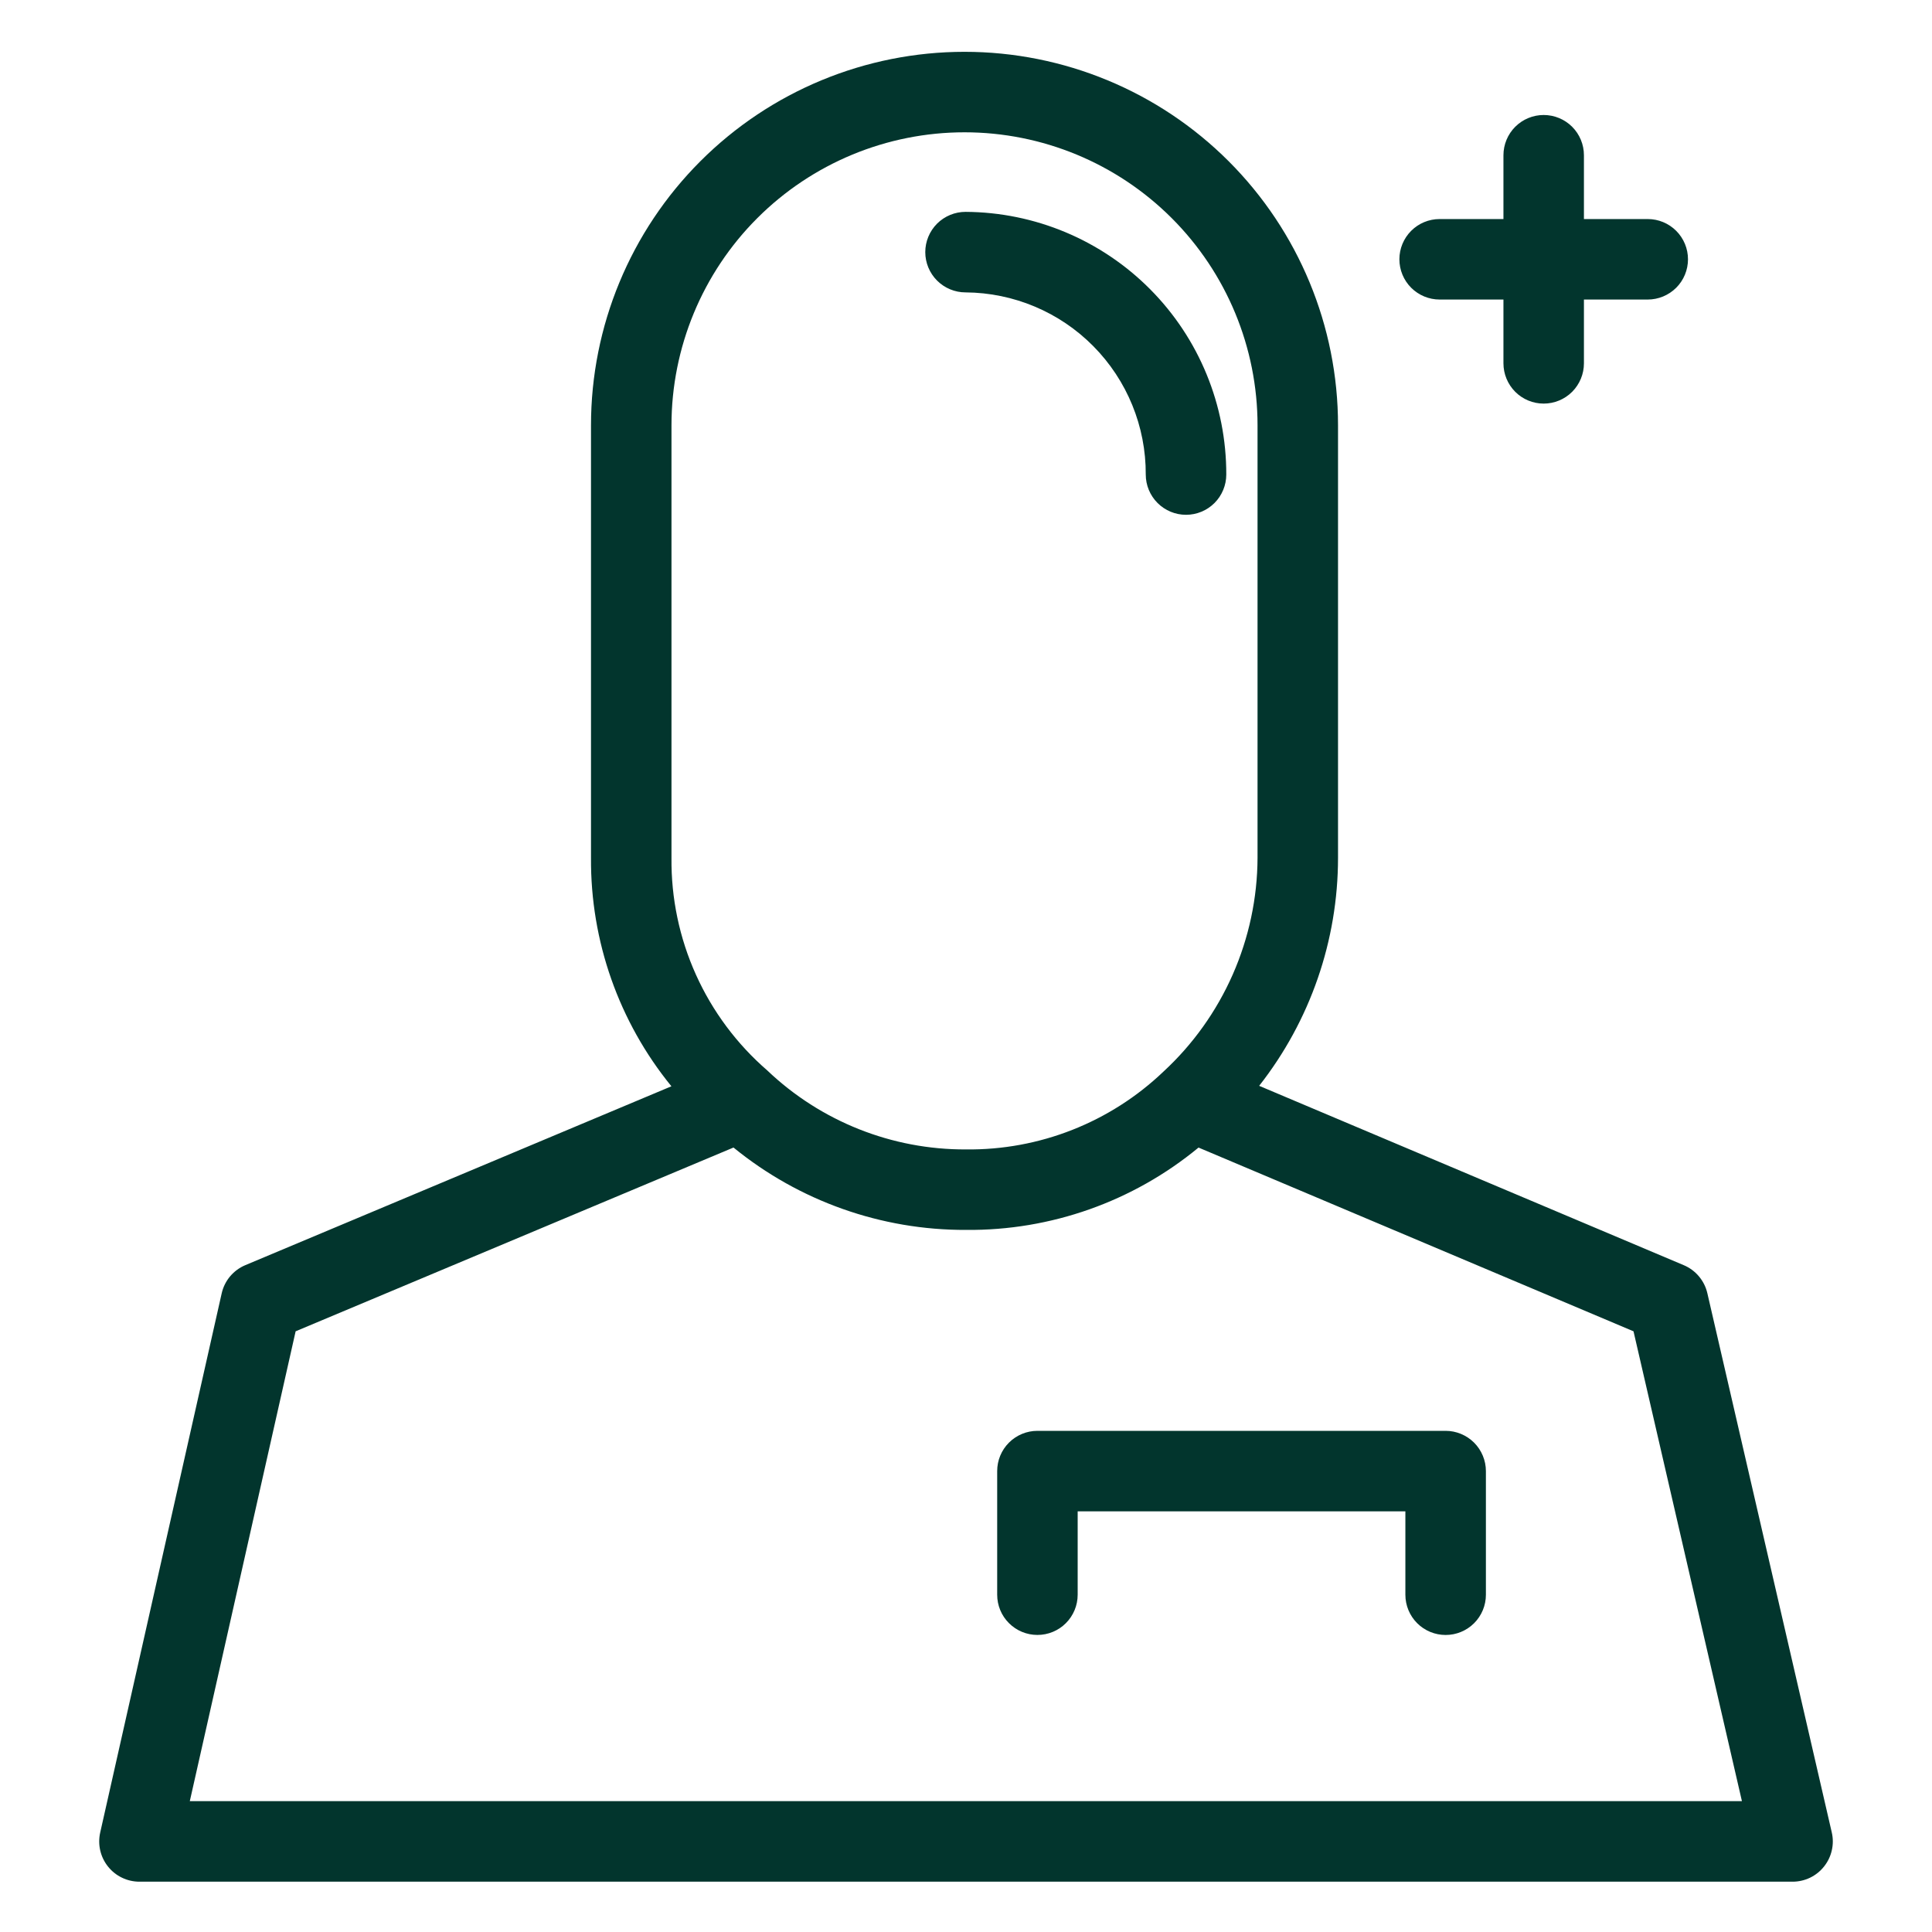
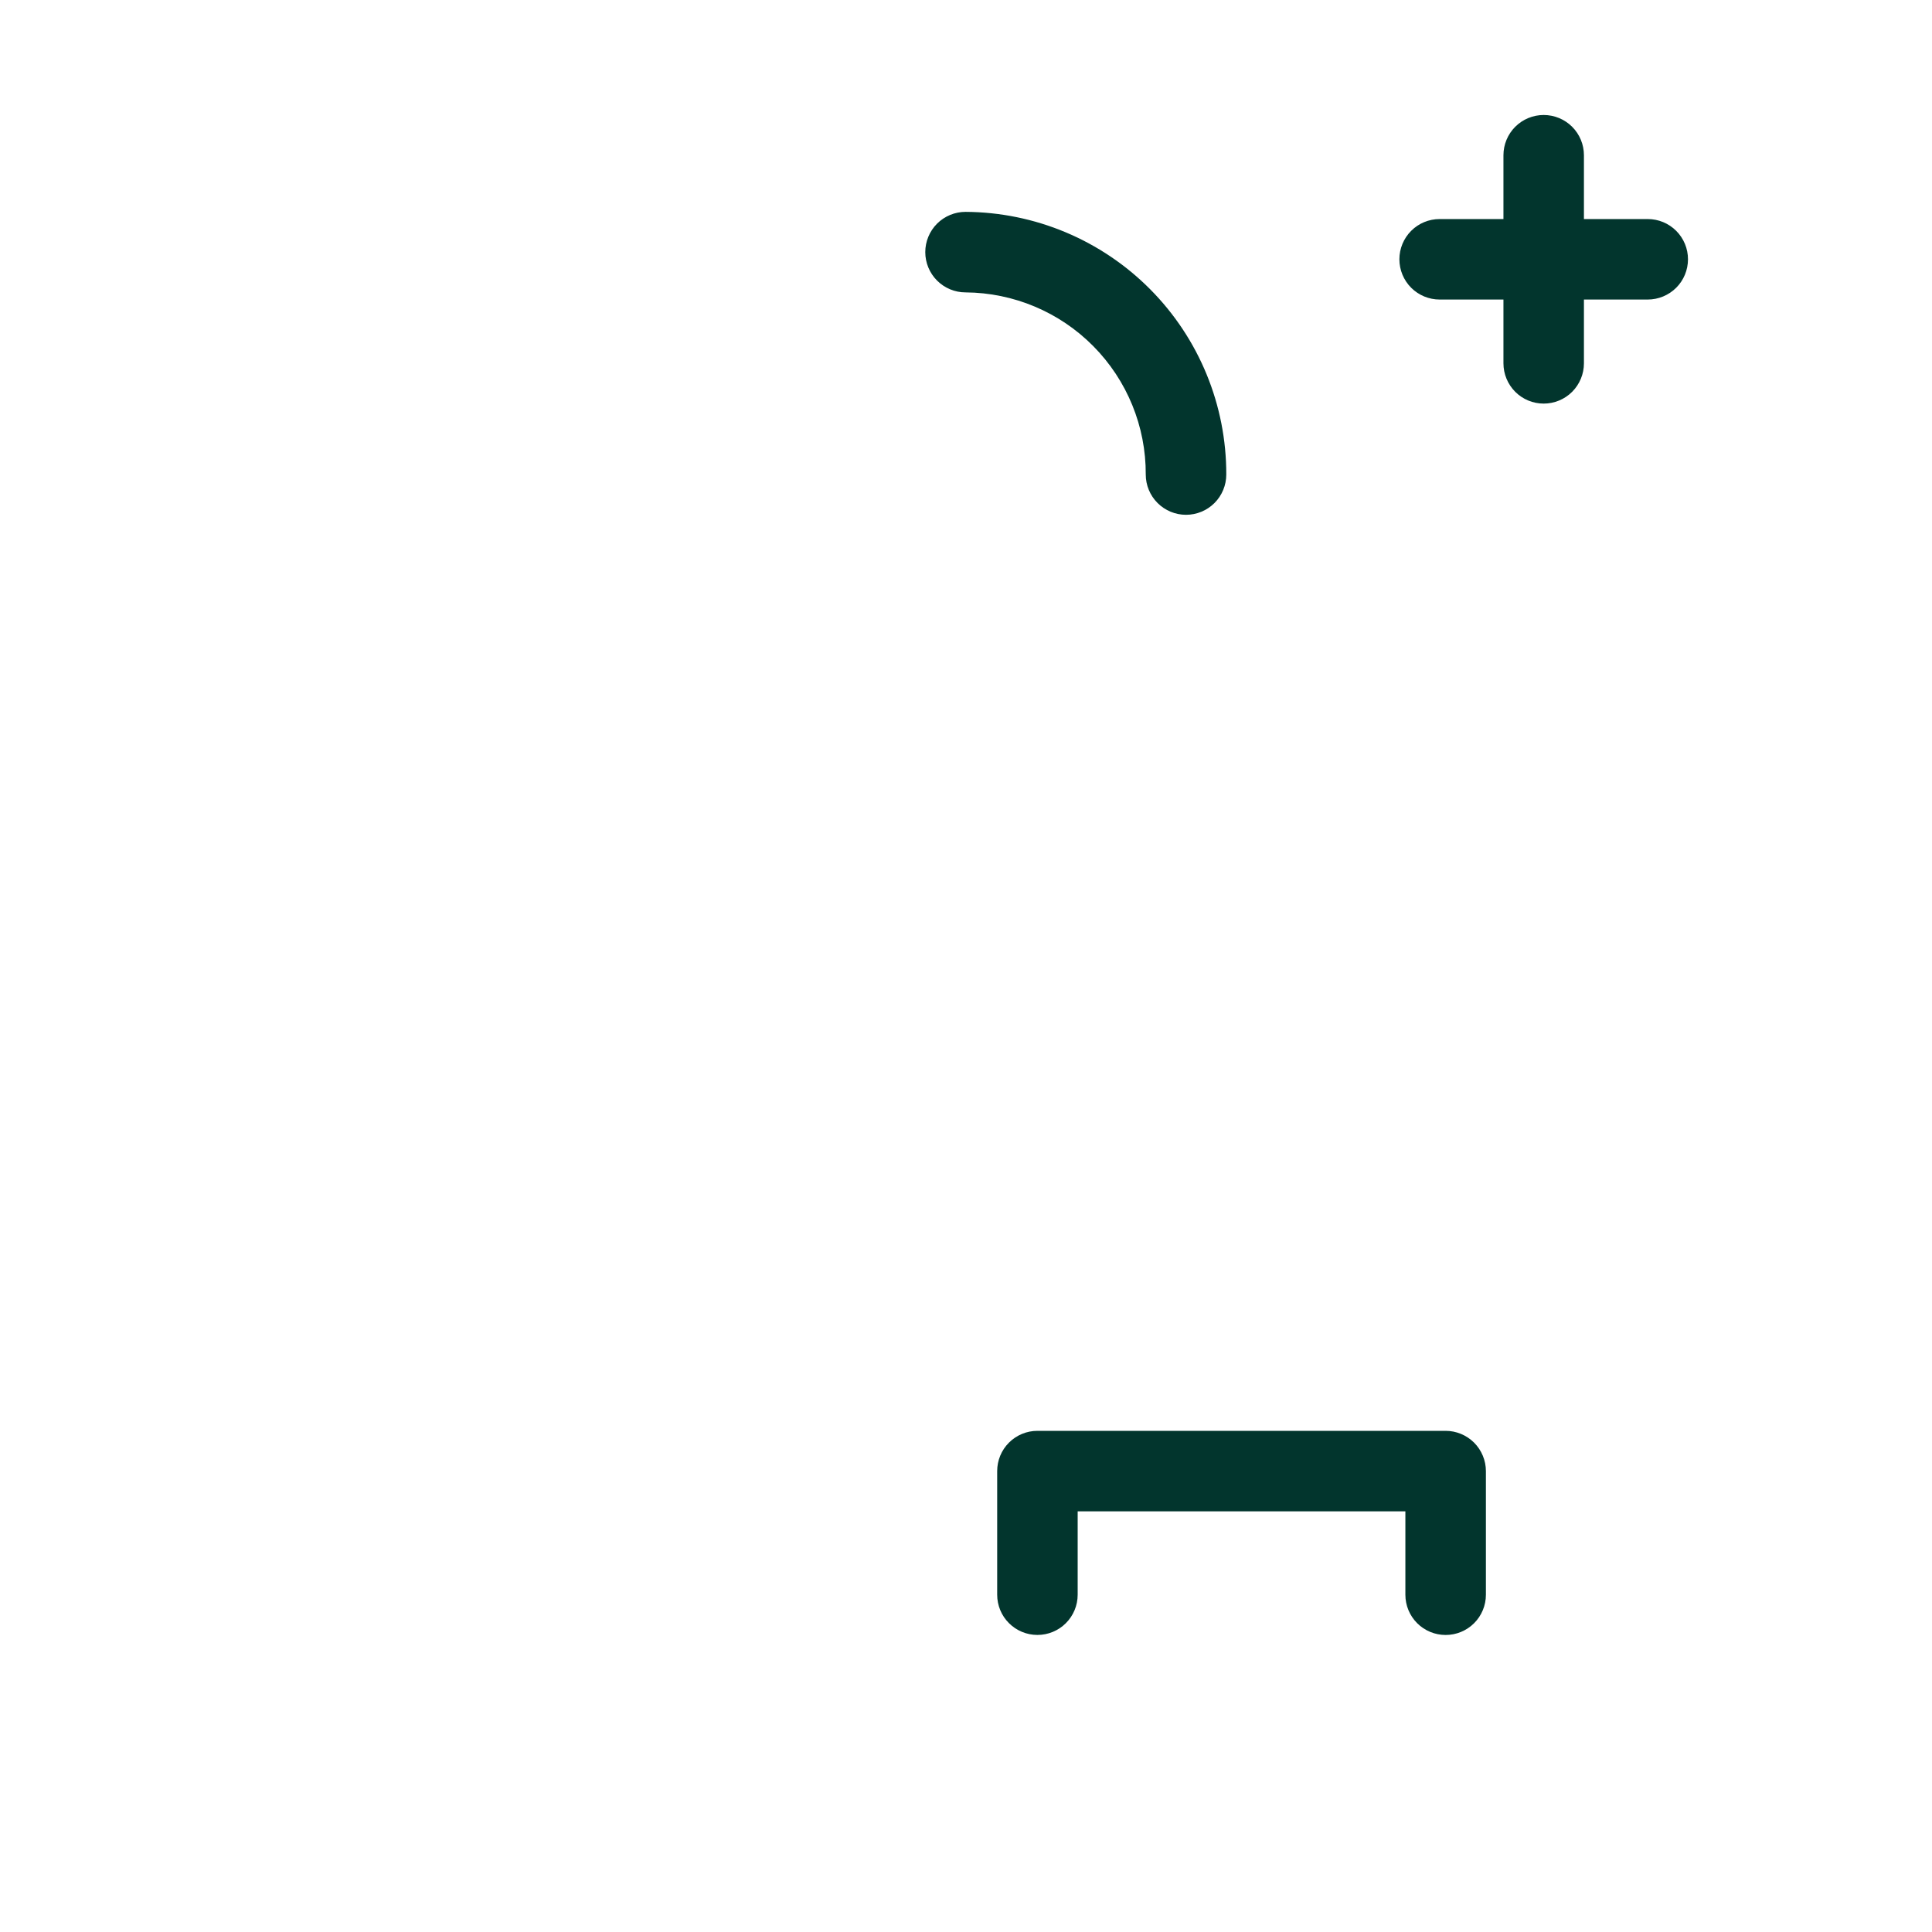
<svg xmlns="http://www.w3.org/2000/svg" width="50" height="50" viewBox="0 0 50 50" fill="none">
  <path d="M24.988 7.567C26.231 7.575 27.421 8.075 28.295 8.959C29.17 9.843 29.658 11.038 29.652 12.281C29.652 12.557 29.762 12.822 29.958 13.018C30.153 13.213 30.418 13.323 30.694 13.323C30.971 13.323 31.235 13.213 31.431 13.018C31.626 12.822 31.736 12.557 31.736 12.281C31.74 10.486 31.032 8.761 29.767 7.487C28.502 6.213 26.784 5.492 24.988 5.483C24.712 5.483 24.447 5.593 24.251 5.788C24.056 5.984 23.946 6.249 23.946 6.525C23.946 6.801 24.056 7.066 24.251 7.261C24.447 7.457 24.712 7.567 24.988 7.567ZM37.413 37.03H26.848C26.572 37.03 26.307 37.14 26.112 37.335C25.916 37.531 25.807 37.795 25.807 38.072V41.271C25.807 41.547 25.916 41.812 26.112 42.007C26.307 42.203 26.572 42.312 26.848 42.312C27.125 42.312 27.39 42.203 27.585 42.007C27.78 41.812 27.89 41.547 27.89 41.271V39.114H36.371V41.272C36.371 41.548 36.481 41.813 36.676 42.008C36.872 42.204 37.137 42.313 37.413 42.313C37.689 42.313 37.954 42.204 38.15 42.008C38.345 41.813 38.455 41.548 38.455 41.272V38.073C38.455 37.797 38.345 37.532 38.15 37.336C37.954 37.141 37.689 37.03 37.413 37.03ZM39.95 2.976C39.674 2.976 39.409 3.086 39.214 3.281C39.019 3.476 38.909 3.741 38.909 4.018V5.669H37.258C36.981 5.669 36.717 5.778 36.521 5.974C36.326 6.169 36.216 6.434 36.216 6.71C36.216 6.987 36.326 7.252 36.521 7.447C36.717 7.642 36.981 7.752 37.258 7.752H38.909V9.403C38.909 9.679 39.019 9.944 39.214 10.14C39.409 10.335 39.674 10.445 39.95 10.445C40.227 10.445 40.492 10.335 40.687 10.14C40.882 9.944 40.992 9.679 40.992 9.403V7.752H42.643C42.919 7.752 43.184 7.642 43.38 7.447C43.575 7.252 43.685 6.987 43.685 6.71C43.685 6.434 43.575 6.169 43.38 5.974C43.184 5.778 42.919 5.669 42.643 5.669H40.992V4.018C40.992 3.741 40.882 3.476 40.687 3.281C40.492 3.086 40.227 2.976 39.95 2.976Z" fill="#02352D" />
-   <path d="M44.186 33.468C44.149 33.307 44.074 33.158 43.968 33.032C43.862 32.906 43.728 32.807 43.576 32.743L32.587 28.101C33.908 26.418 34.627 24.341 34.628 22.201V11.007C34.628 8.443 33.61 5.985 31.797 4.172C29.984 2.359 27.525 1.341 24.962 1.341C22.398 1.341 19.939 2.359 18.126 4.172C16.313 5.985 15.295 8.443 15.295 11.007V22.201C15.28 24.354 16.016 26.445 17.376 28.113L6.349 32.742C6.196 32.806 6.061 32.906 5.954 33.033C5.848 33.16 5.773 33.311 5.737 33.473L2.593 47.427C2.559 47.58 2.559 47.738 2.594 47.89C2.629 48.042 2.698 48.185 2.796 48.307C2.893 48.429 3.017 48.528 3.158 48.595C3.299 48.663 3.453 48.698 3.61 48.698H46.391C46.548 48.698 46.702 48.663 46.844 48.595C46.985 48.527 47.109 48.428 47.206 48.305C47.304 48.182 47.373 48.039 47.407 47.886C47.442 47.733 47.442 47.575 47.406 47.422L44.186 33.468ZM17.378 11.007C17.378 8.996 18.177 7.067 19.599 5.645C21.022 4.223 22.95 3.424 24.962 3.424C26.973 3.424 28.902 4.223 30.324 5.645C31.746 7.067 32.545 8.996 32.545 11.007V22.201C32.541 23.241 32.322 24.269 31.903 25.221C31.484 26.172 30.874 27.028 30.11 27.733C28.735 29.046 26.901 29.769 25 29.747C23.086 29.756 21.242 29.023 19.856 27.702C19.069 27.02 18.439 26.175 18.011 25.225C17.583 24.275 17.367 23.244 17.378 22.202V11.007ZM25 46.614H4.912L7.651 34.454L18.983 29.698C20.681 31.084 22.808 31.838 25 31.83C27.195 31.851 29.326 31.096 31.018 29.699L42.275 34.454L45.081 46.614H25Z" fill="#02352D" />
</svg>